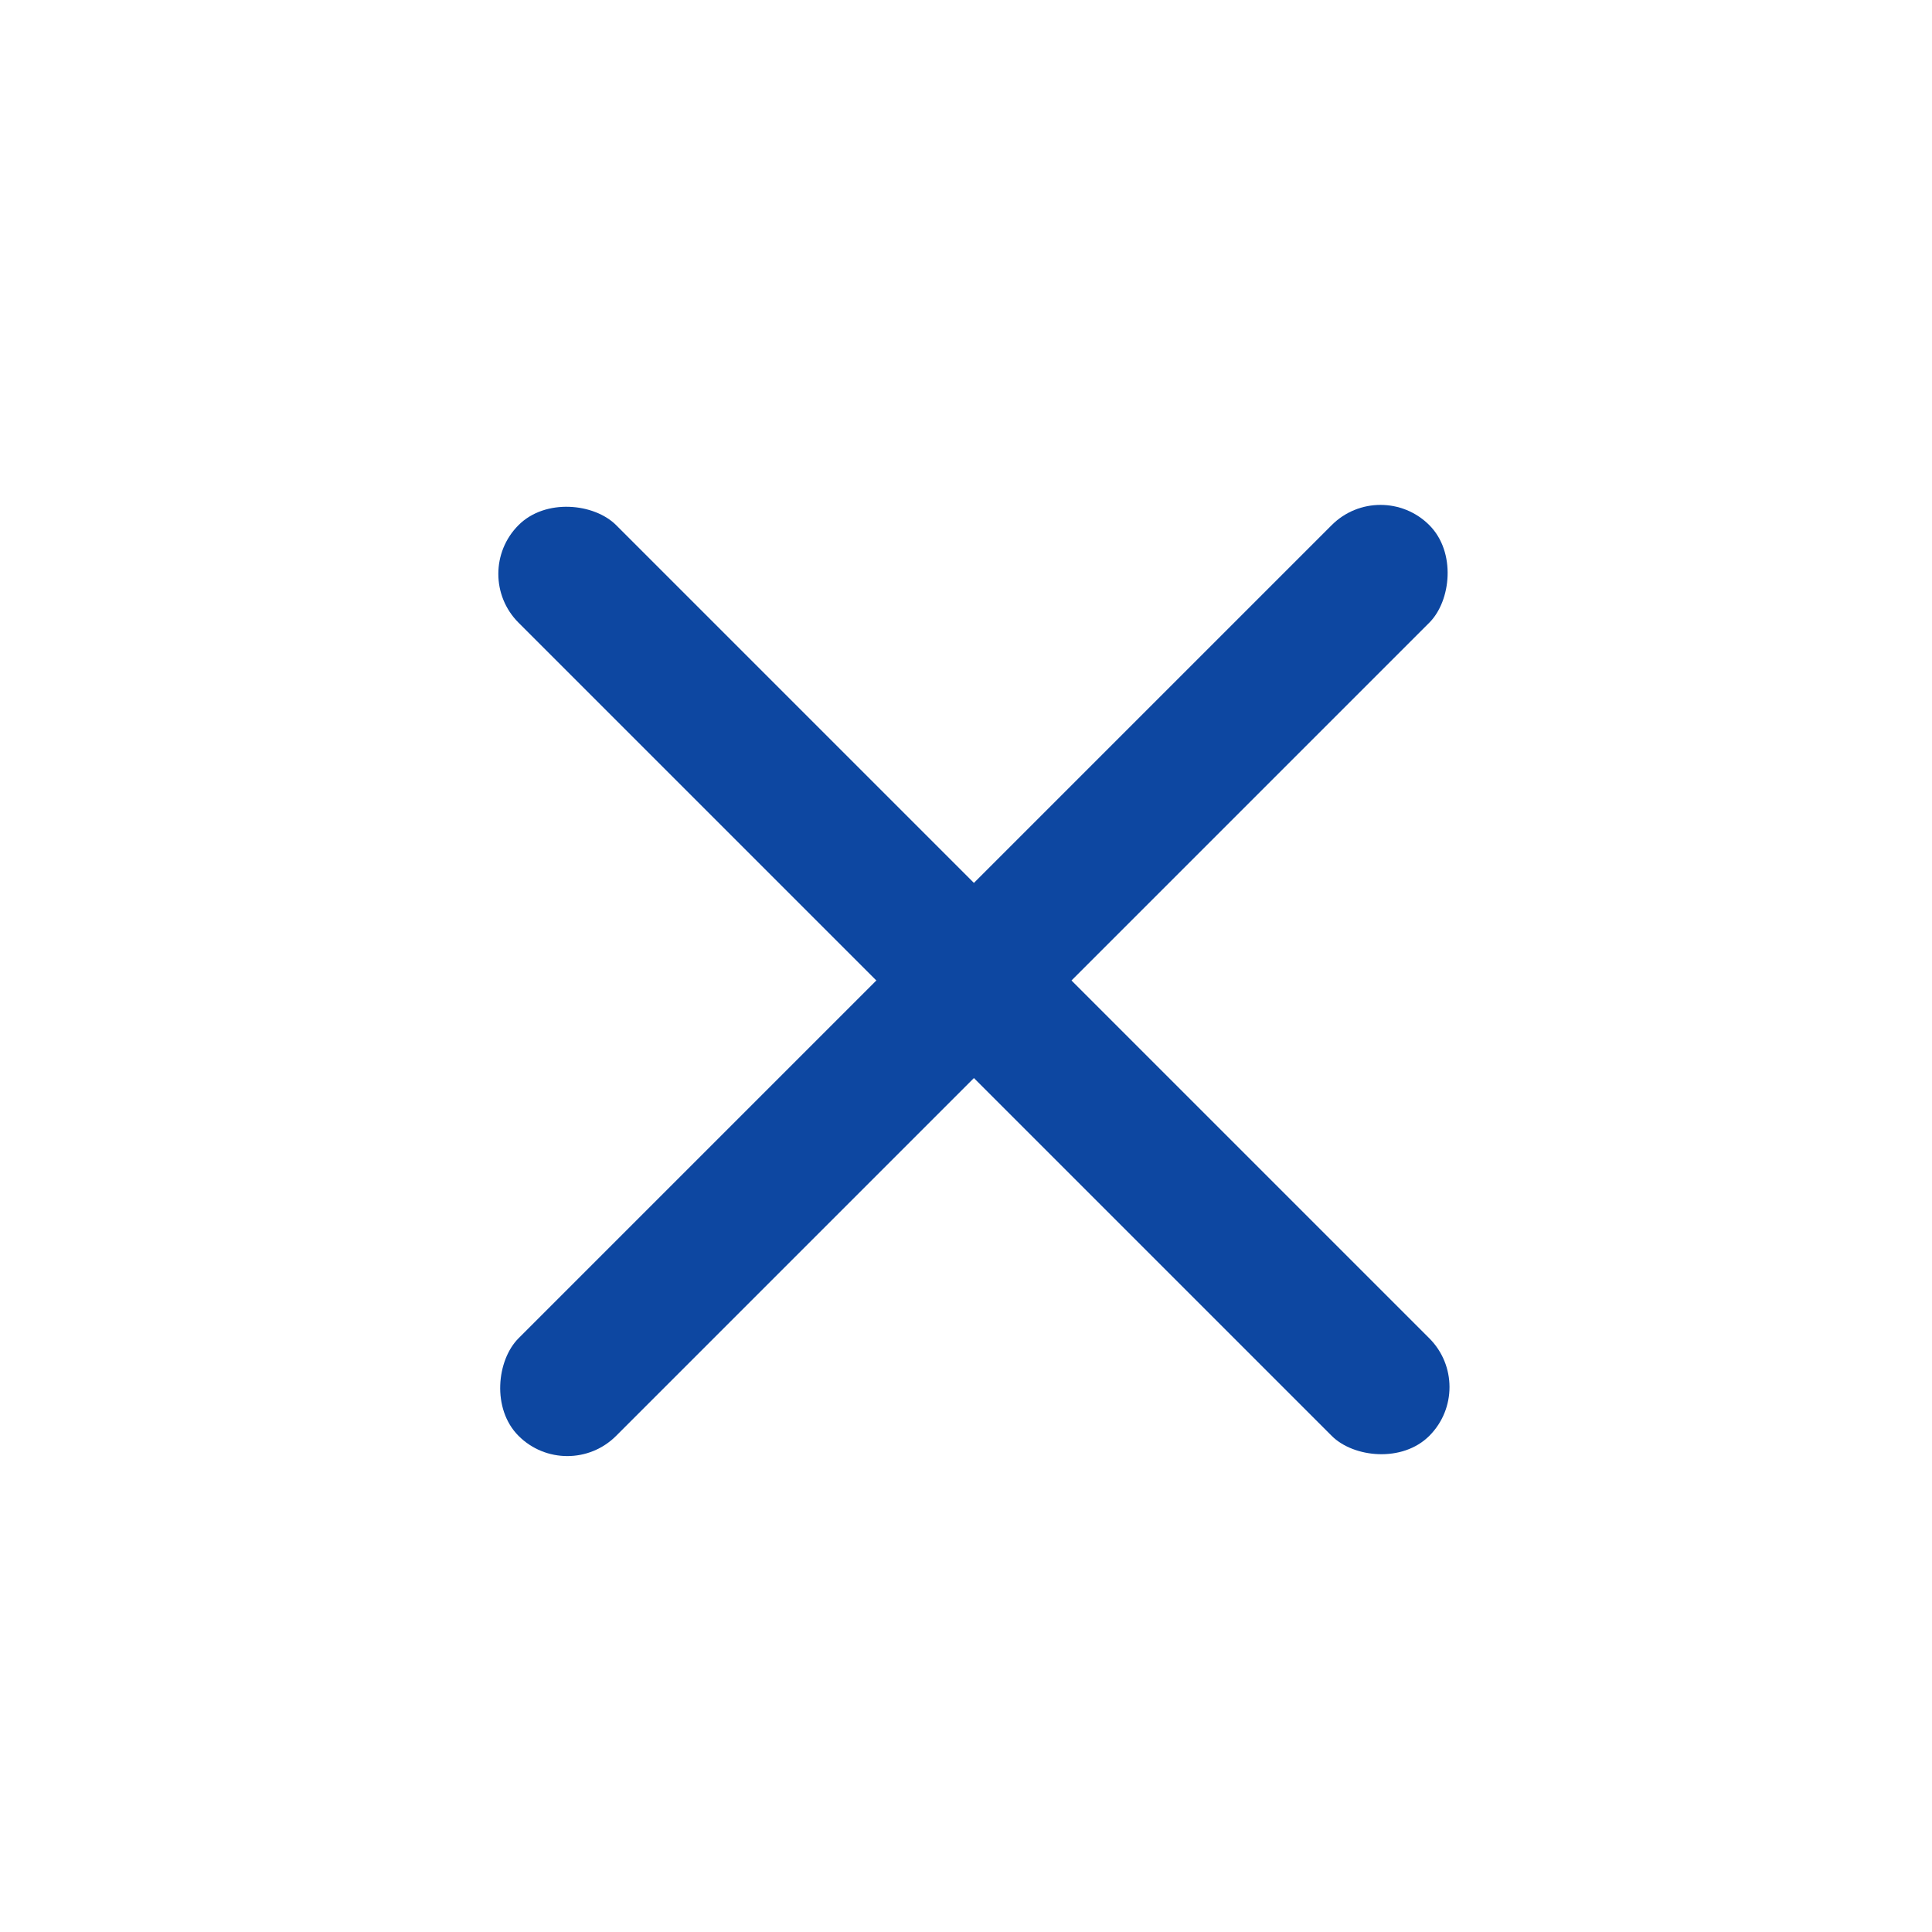
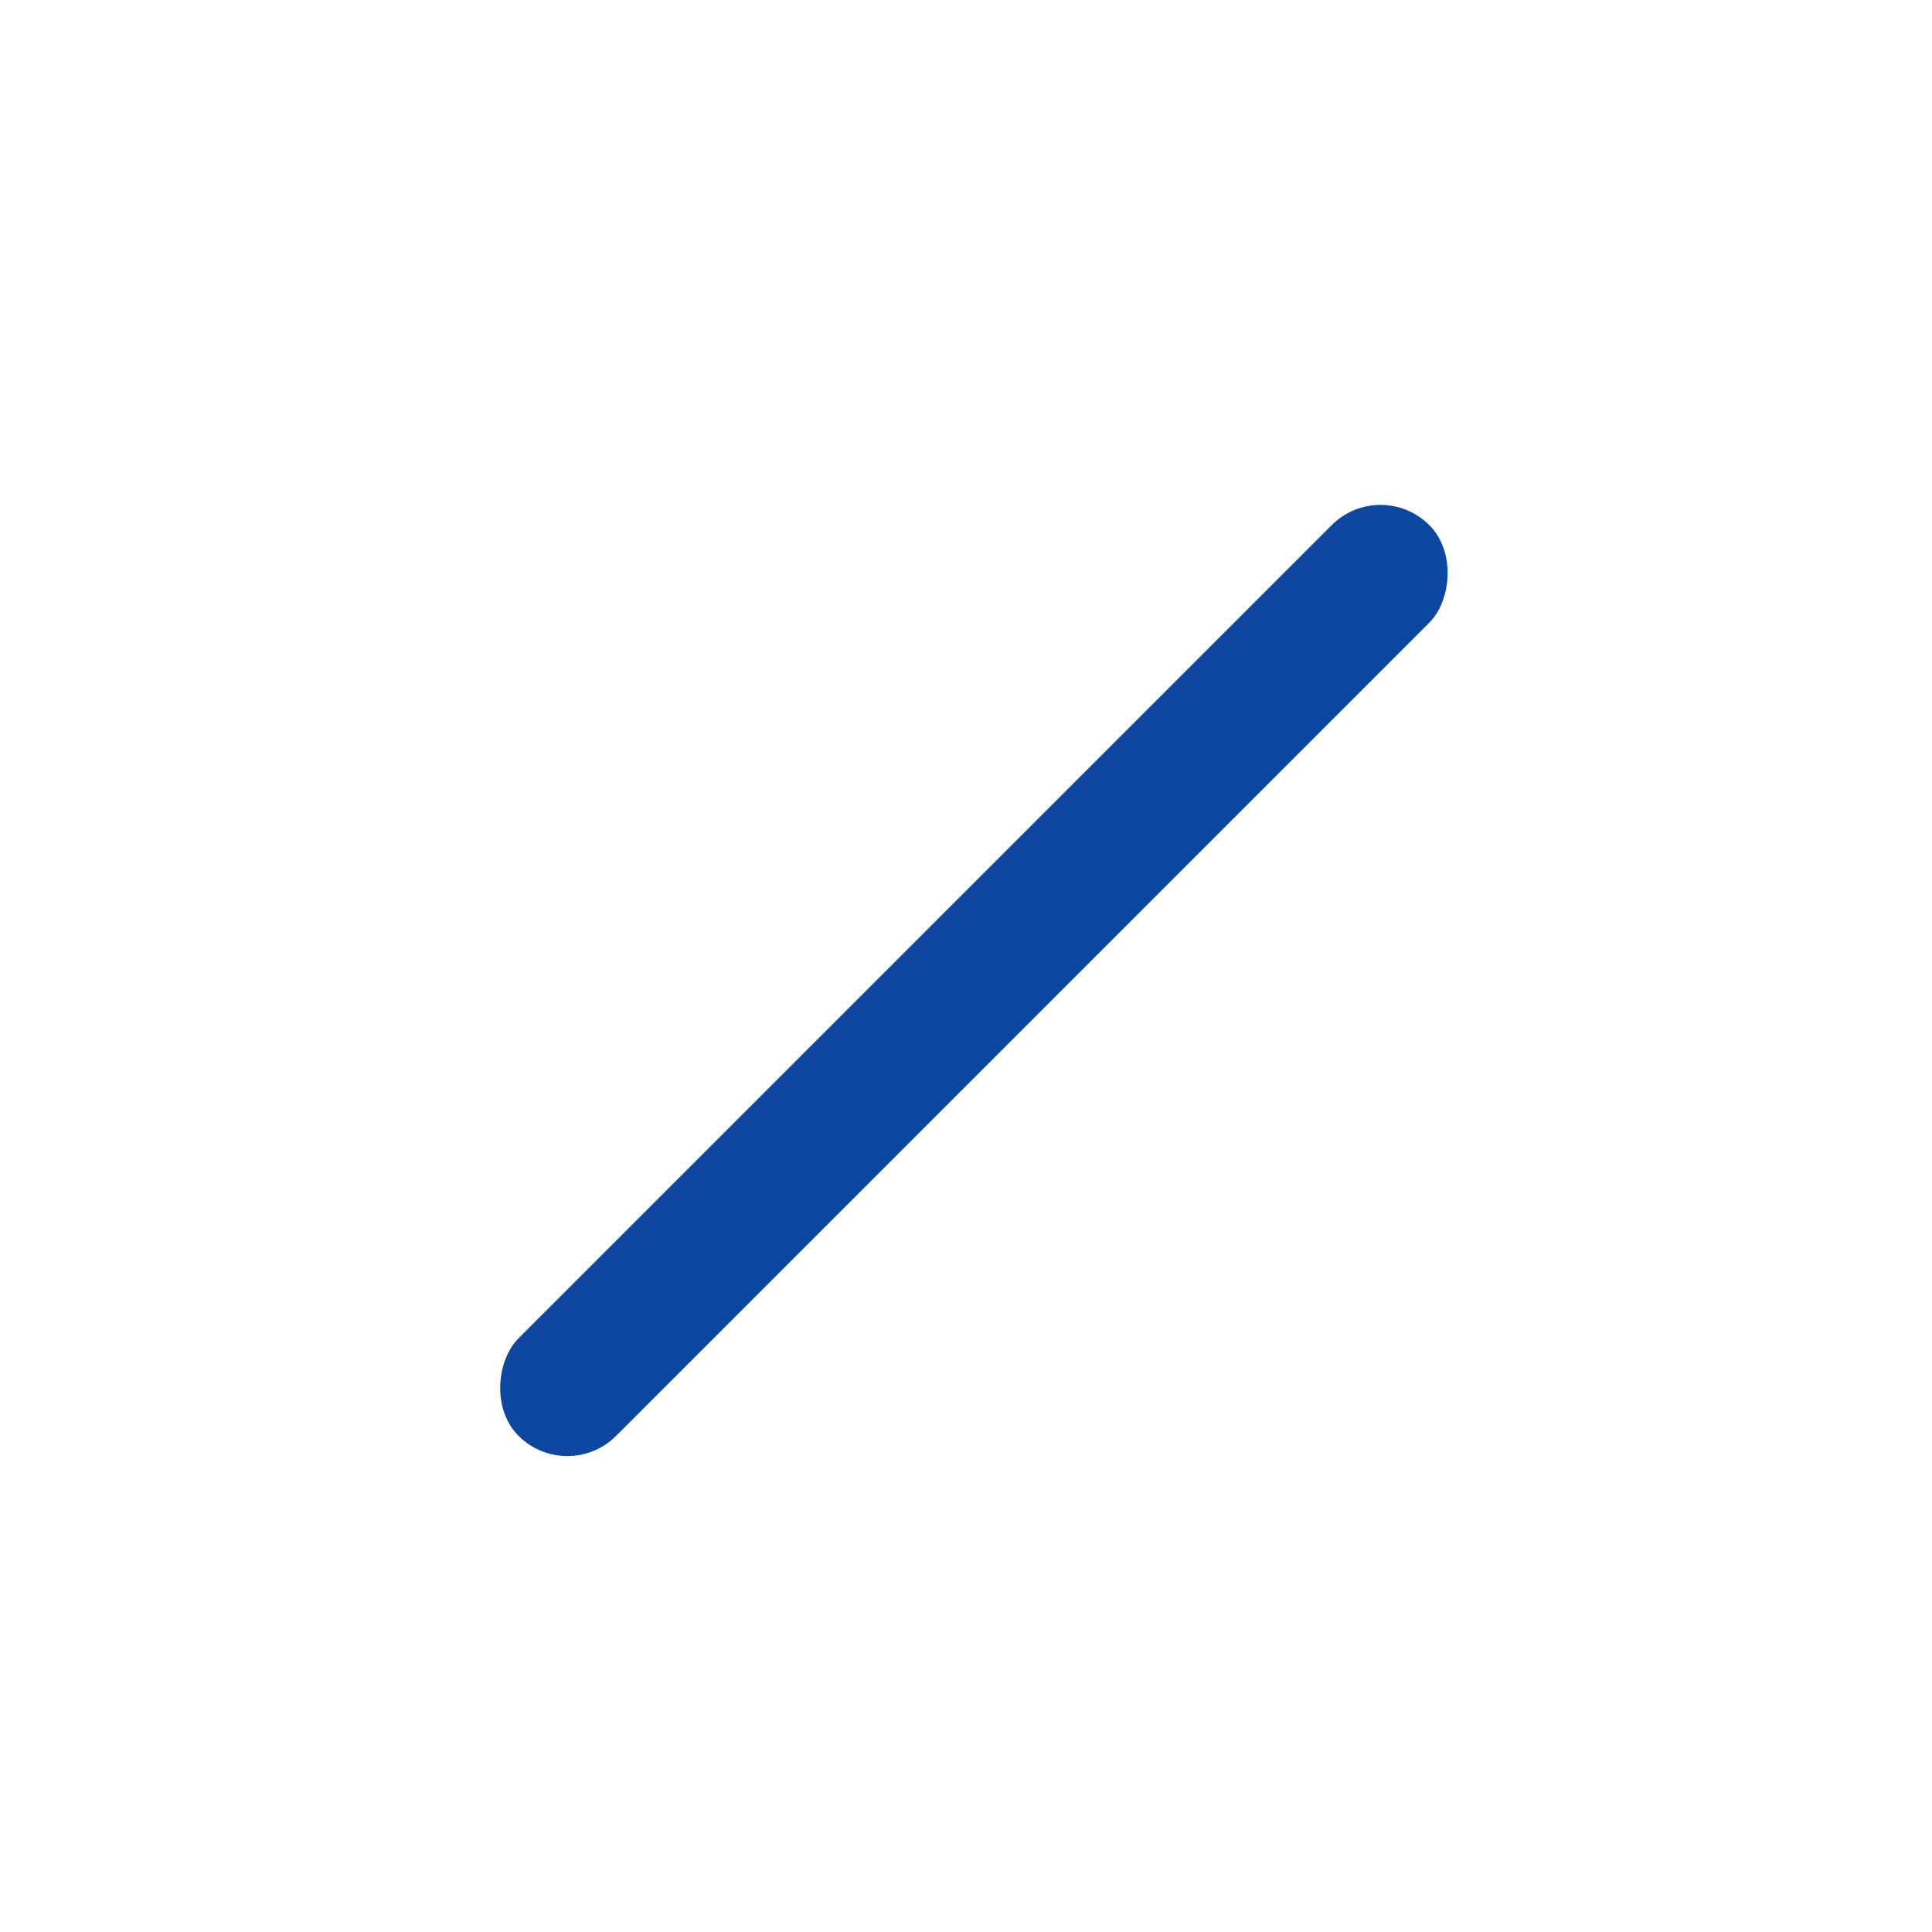
<svg xmlns="http://www.w3.org/2000/svg" width="21" height="21">
  <g transform="rotate(-45 13.208 4.5)" fill="#0D47A1" fill-rule="evenodd">
-     <rect x="6.25" width="1.5" height="14" rx=".75" />
    <rect transform="rotate(90 7 7)" x="6.25" width="1.5" height="14" rx=".75" />
  </g>
</svg>